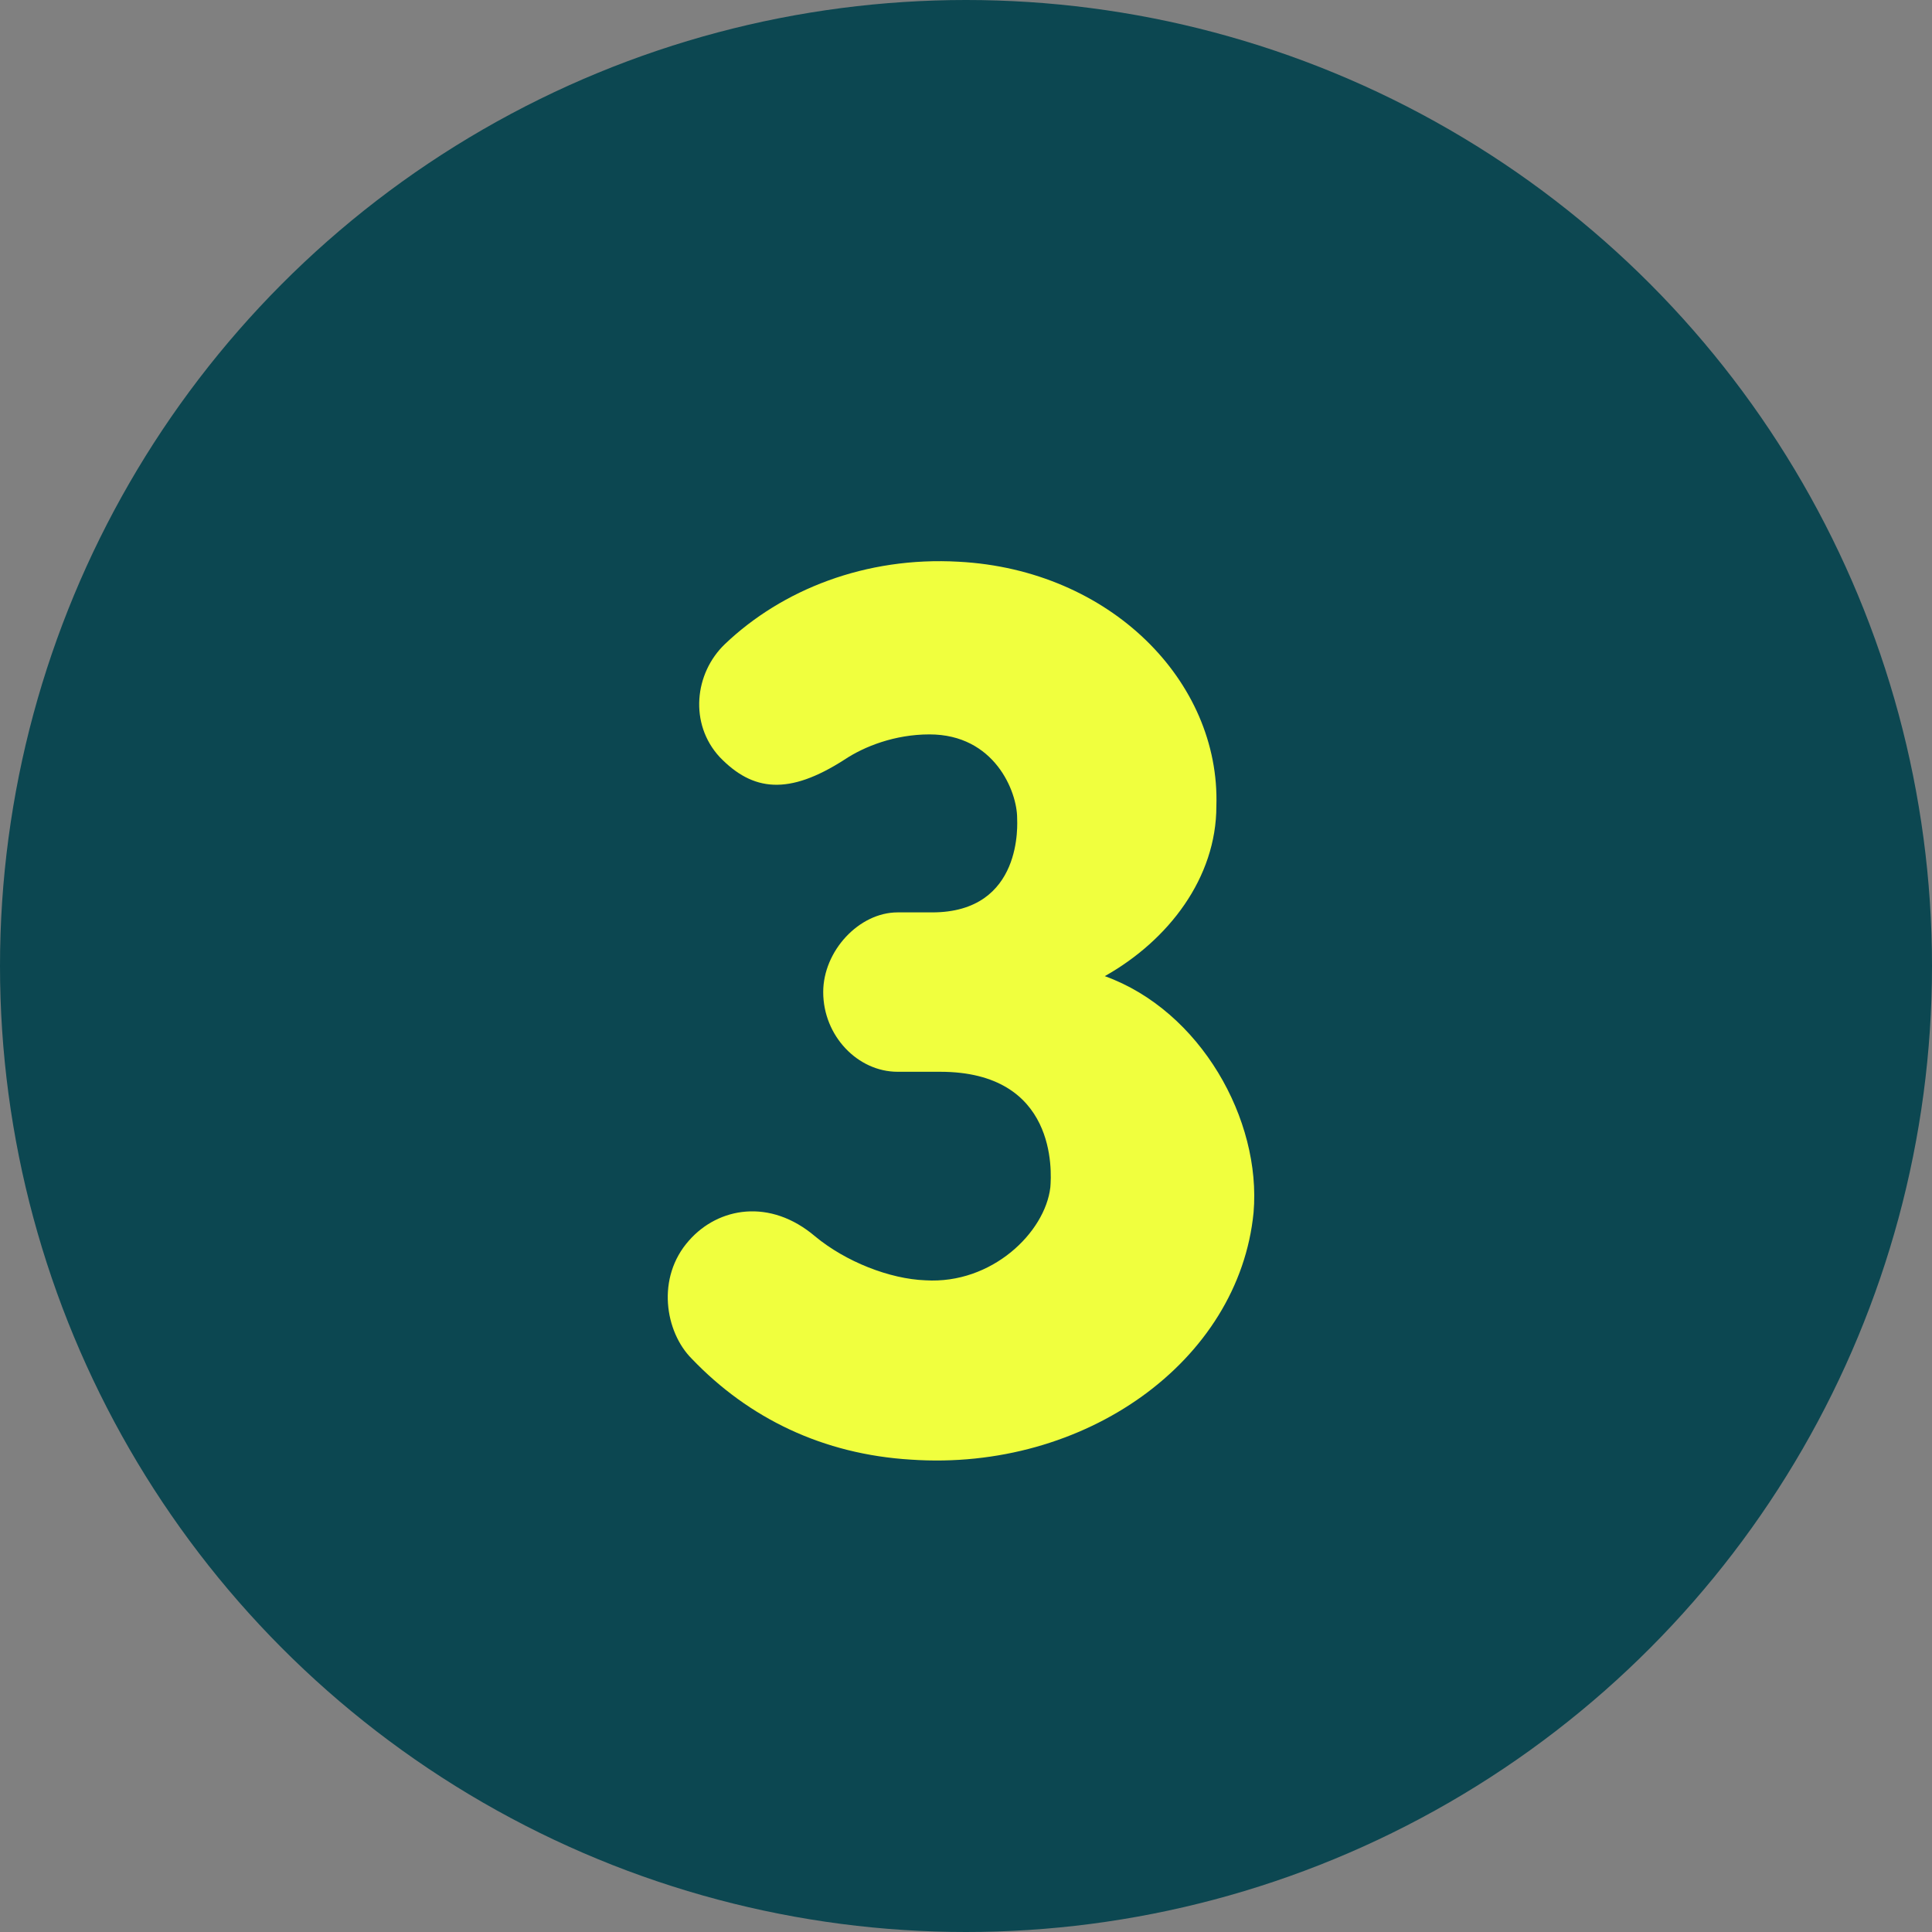
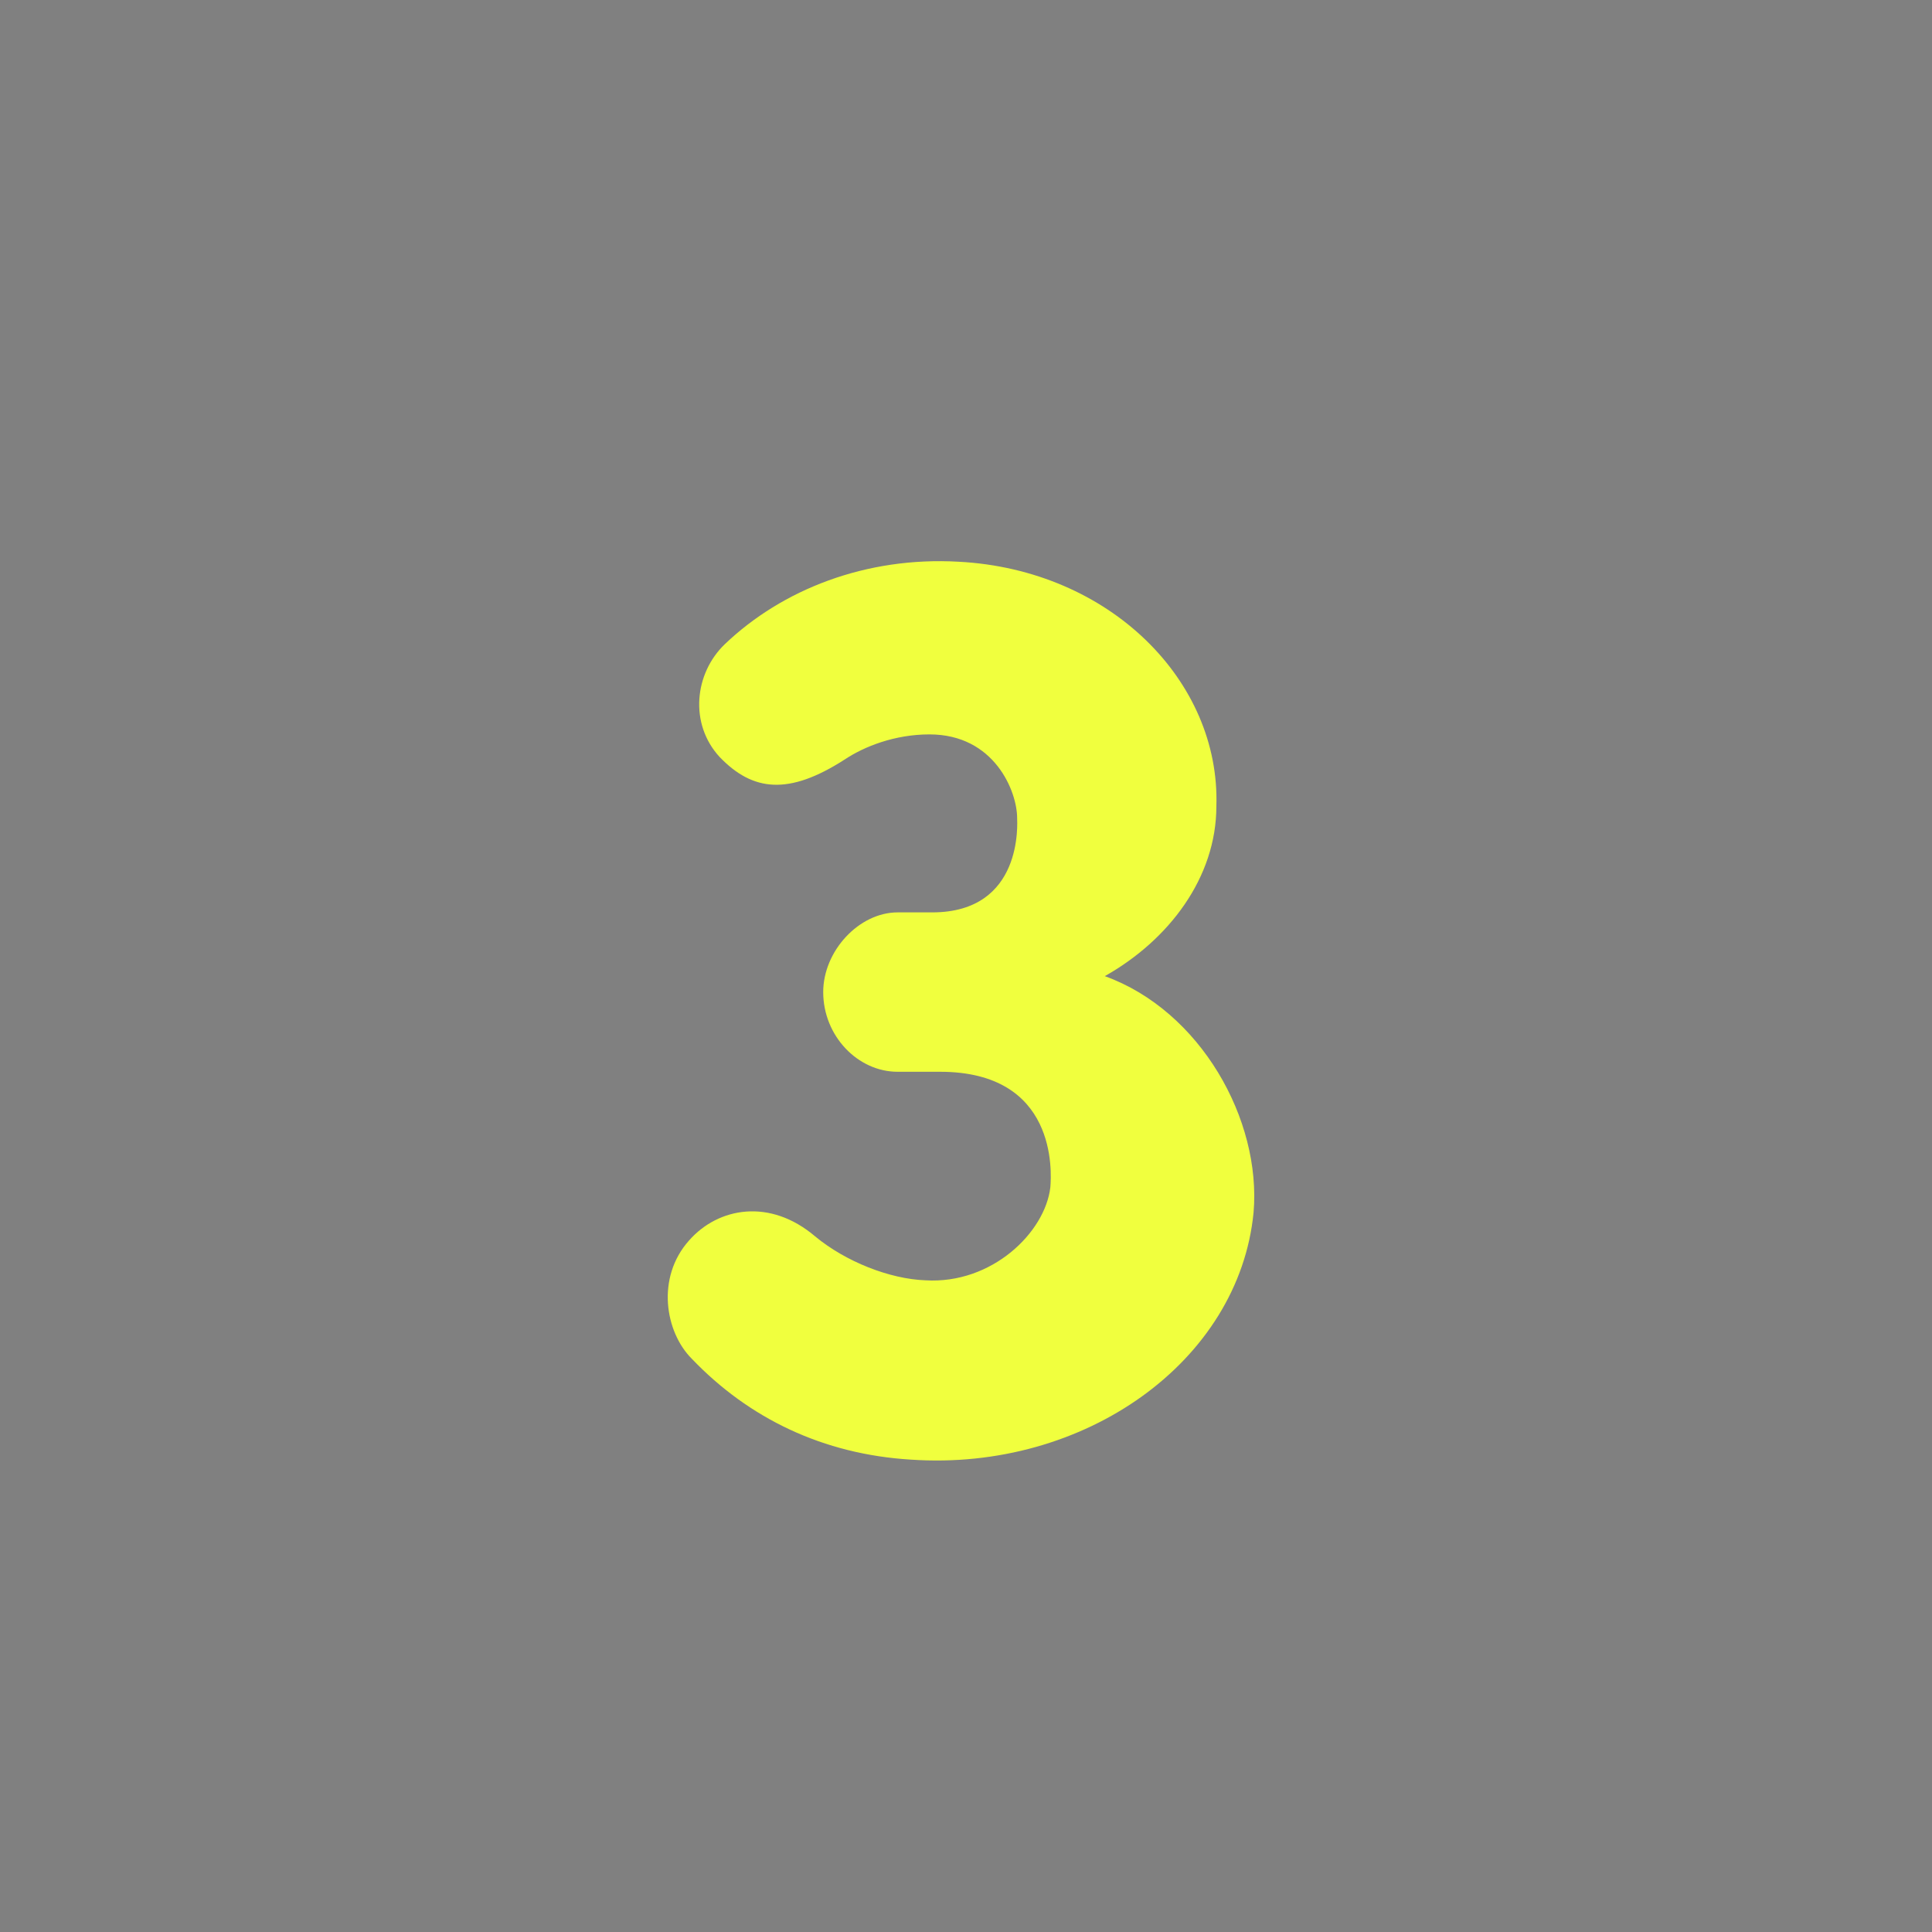
<svg xmlns="http://www.w3.org/2000/svg" width="32px" height="32px" viewBox="0 0 32 32">
  <rect x="0" y="0" width="32" height="32" fill="#808080" stroke="none" />
  <title>number-3</title>
  <g id="Page-1" stroke="none" stroke-width="1" fill="none" fill-rule="evenodd">
    <g id="Vetgo-Landing-V4" transform="translate(-100, -1052)">
      <g id="number-3" transform="translate(100, 1052)">
-         <circle id="Oval" fill="#0C4751" cx="16" cy="16" r="16" />
        <g id="3" transform="translate(11.06, 9.295)" fill="#F0FF3E" fill-rule="nonzero">
          <path d="M2.927,3.287 C3.257,3.067 3.763,2.869 4.335,2.869 C5.413,2.869 5.787,3.815 5.787,4.255 C5.787,4.321 5.897,5.817 4.379,5.817 L3.807,5.817 C3.169,5.817 2.575,6.455 2.575,7.137 C2.575,7.863 3.147,8.457 3.807,8.457 L4.511,8.457 C6.447,8.457 6.359,10.107 6.337,10.371 C6.249,11.119 5.369,11.977 4.269,11.911 C3.675,11.889 2.949,11.603 2.443,11.185 C1.695,10.547 0.837,10.701 0.353,11.251 C-0.197,11.867 -0.043,12.769 0.397,13.209 C1.343,14.199 2.575,14.793 4.027,14.881 C6.909,15.079 9.461,13.253 9.703,10.789 C9.835,9.249 8.823,7.445 7.239,6.873 C8.295,6.279 9.087,5.245 9.087,4.057 C9.153,1.989 7.327,0.141 4.819,0.009 C3.279,-0.079 1.893,0.471 0.947,1.373 C0.441,1.857 0.353,2.693 0.859,3.243 C1.409,3.815 2.003,3.881 2.927,3.287 Z" id="Path" />
        </g>
      </g>
    </g>
  </g>
</svg>